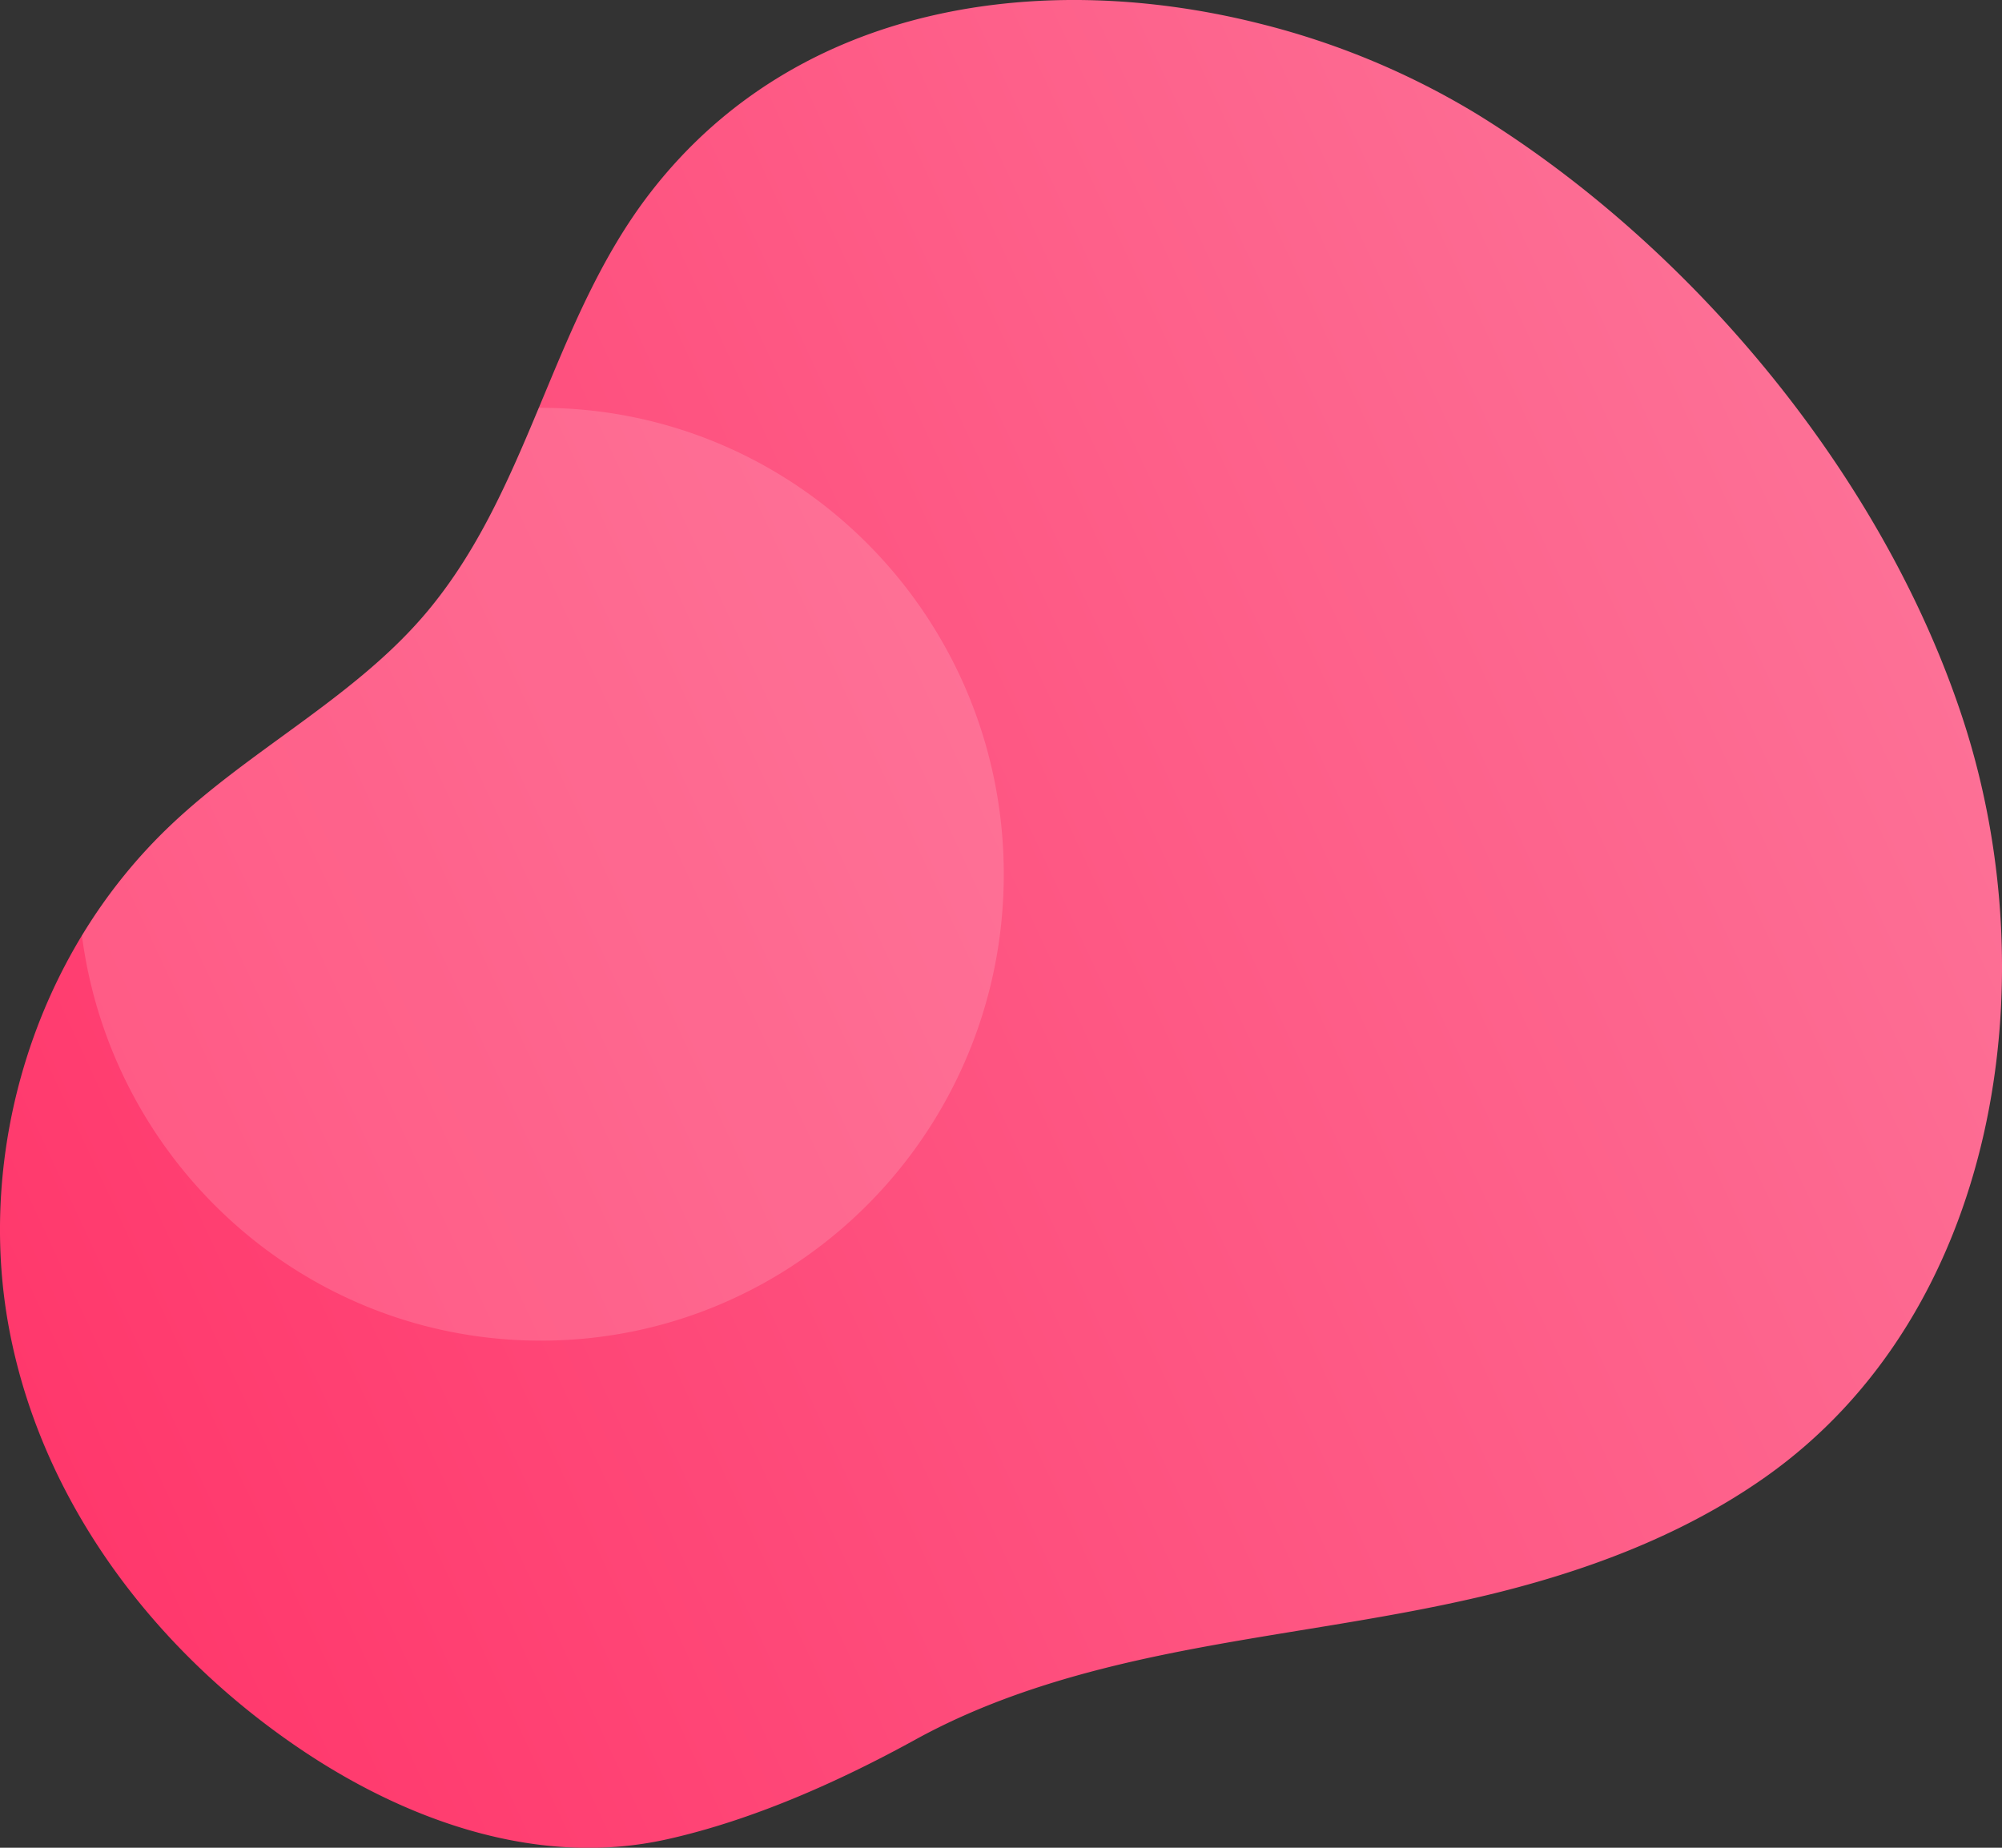
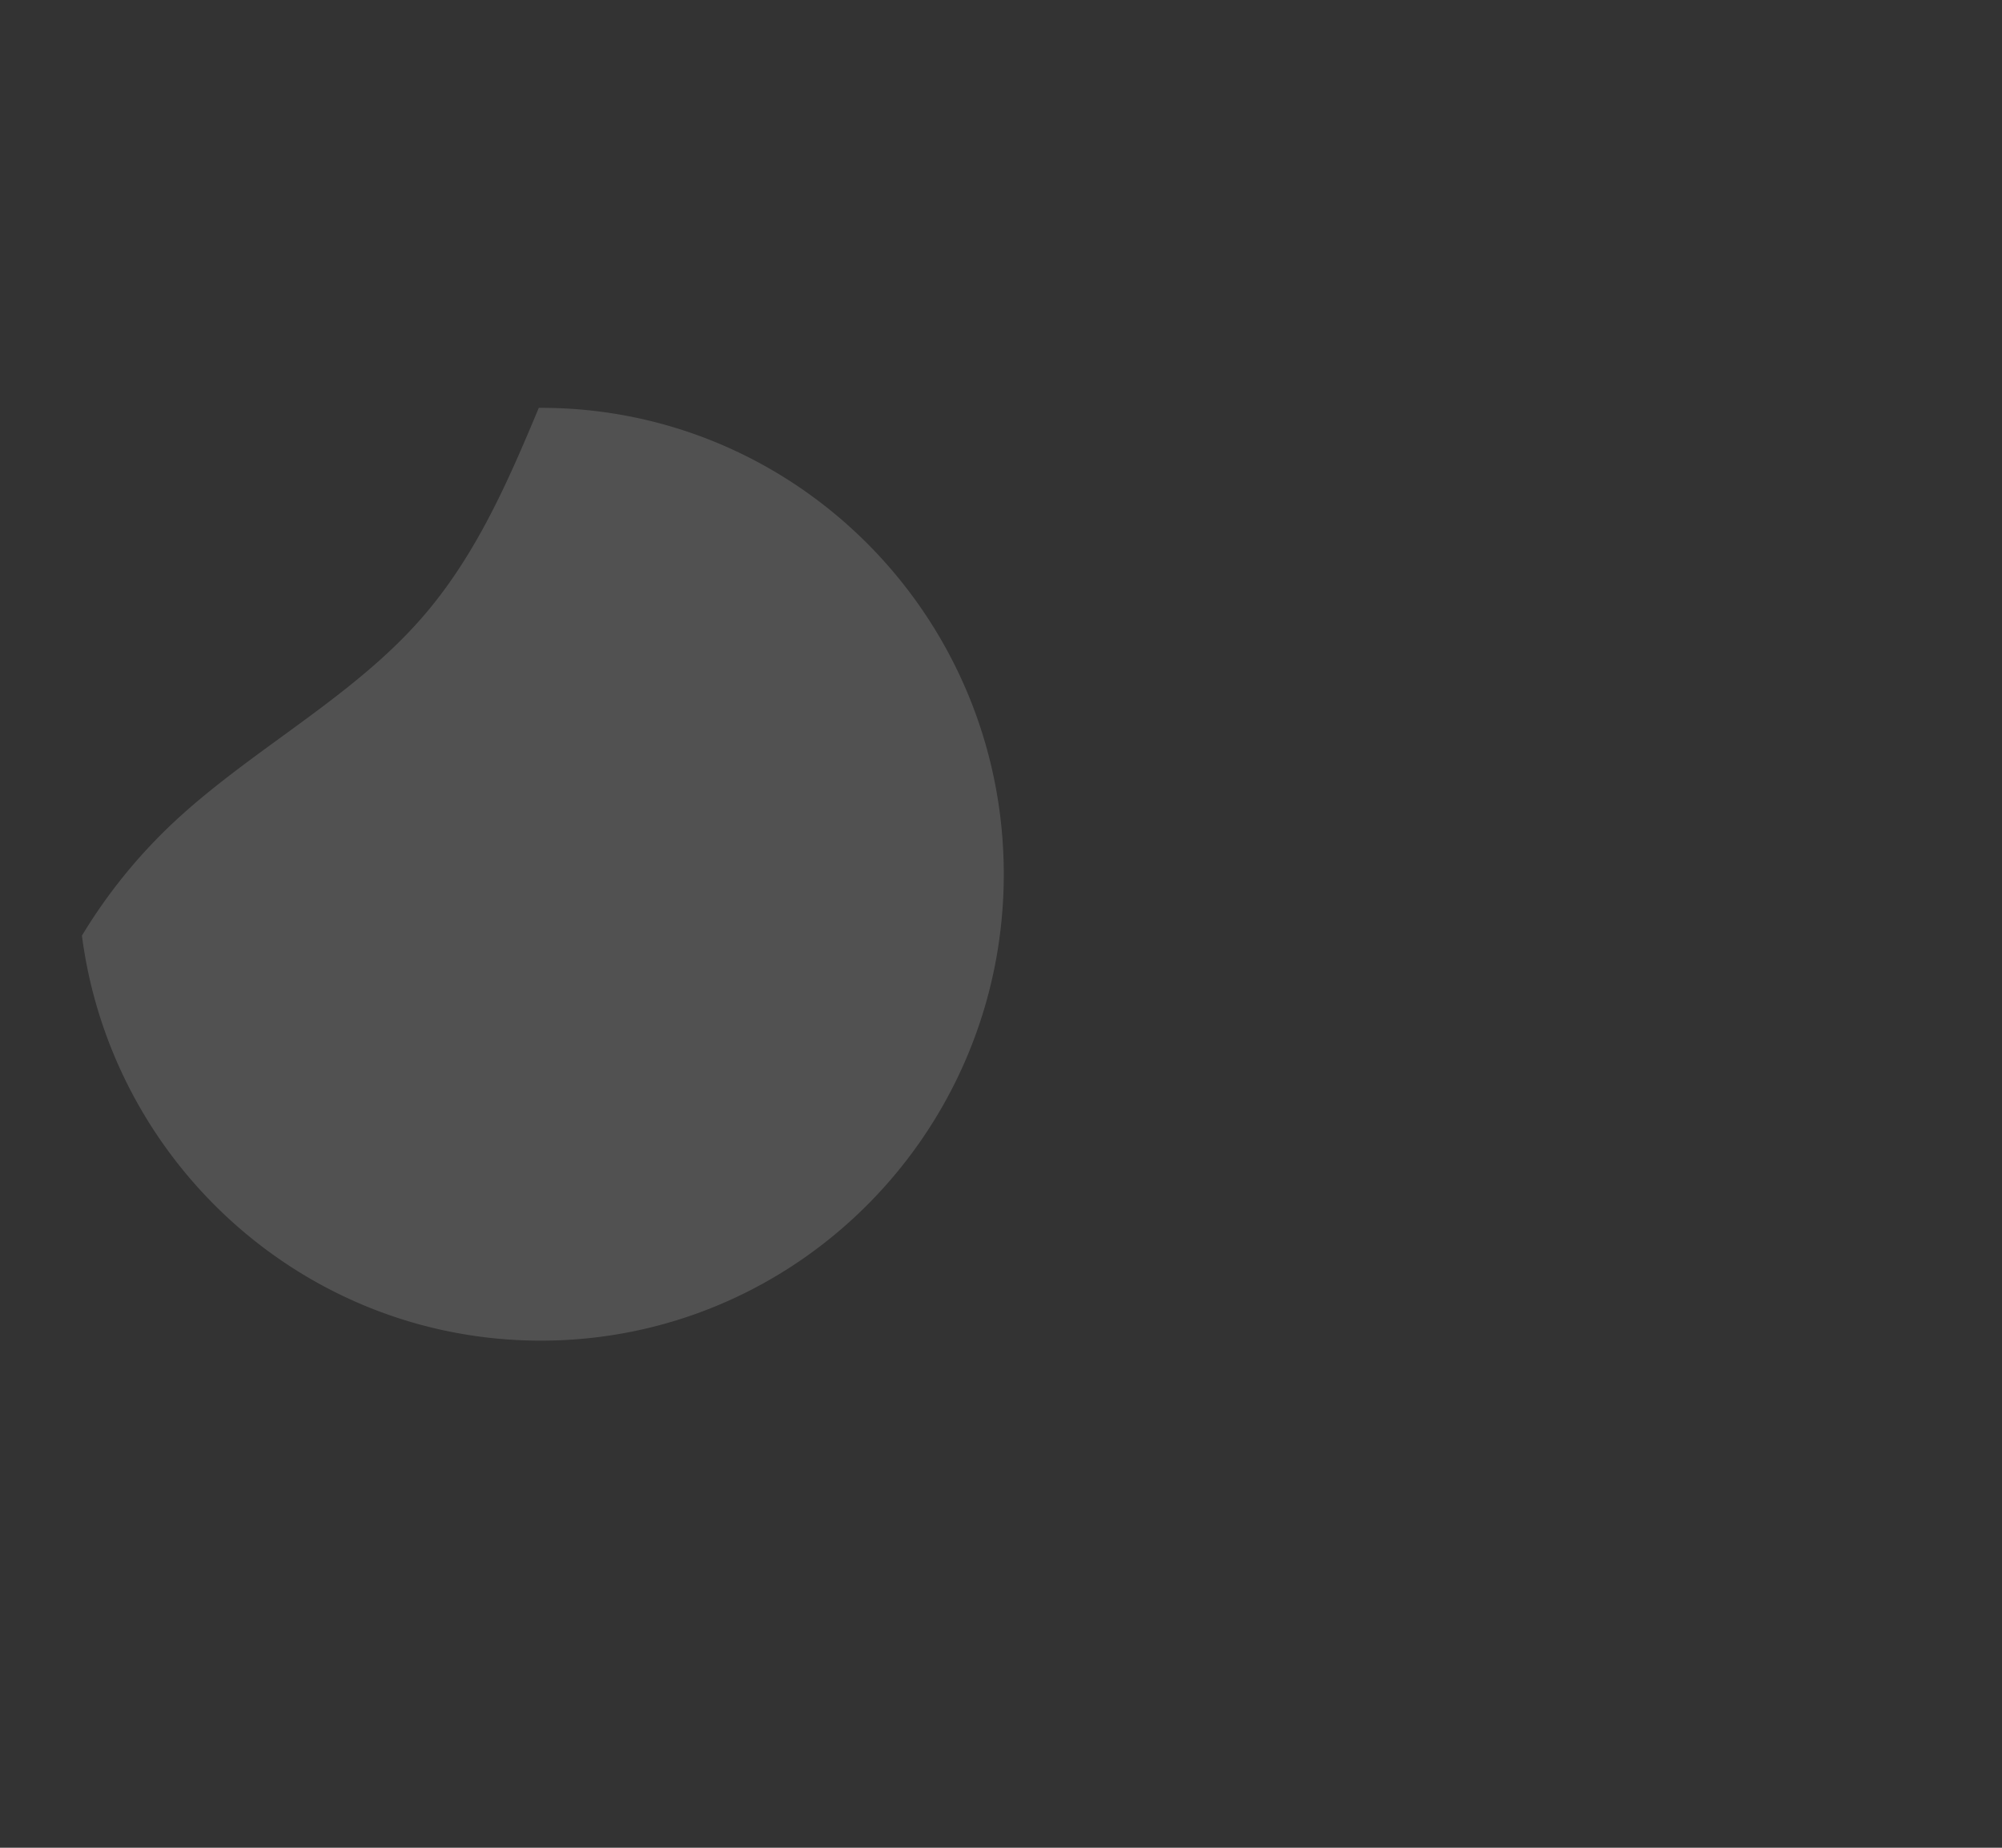
<svg xmlns="http://www.w3.org/2000/svg" width="650" height="600" viewBox="0 0 650 600">
  <rect x="0" y="0" width="650" height="600" fill="#333333" stroke="none" />
  <linearGradient id="a" x1="606.9" y1="163.18" x2="2.8" y2="444.88" gradientUnits="userSpaceOnUse">
    <stop offset="0" stop-color="#fd7096" />
    <stop offset="1" stop-color="#ff386c" />
  </linearGradient>
-   <path fill="url(#a)" d="M409.21,7.72a253.8,253.8,0,0,1,70.7,29.56c71,43.94,132.29,118.9,157.61,196.89,27.33,84.25,11.49,192-64.44,245.52C545.66,499,513.57,510.74,481,518.4c-33.45,7.88-67.71,11.7-101.39,18.54-28.47,5.79-56.89,13.87-82.51,28-24.78,13.62-52.74,26.11-80.52,32.31-41.37,9.24-83.28-5.73-116.77-27.77C50.86,537.21,13.5,488.11,2.91,431.21S10.77,310,55.77,267.61c25.4-24,58-40.53,80.92-66.66,35.22-40.17,41.91-96.28,74.46-138.4C259.16.43,339.32-9.94,409.21,7.72Z" />
-   <path class="uk-preserve" fill="#fff" opacity="0.15" d="M175.6,435.33c83,0,150.3-67.8,150.3-151.45S258.61,132.43,175.6,132.43h-.66c-10.15,24.33-20.63,48.42-38.25,68.51-22.92,26.13-55.52,42.7-80.92,66.66A172.76,172.76,0,0,0,26.6,303.82C36.28,378,99.3,435.33,175.6,435.33Z" />
+   <path class="uk-preserve" fill="#fff" opacity="0.15" d="M175.6,435.33c83,0,150.3-67.8,150.3-151.45S258.61,132.43,175.6,132.43h-.66c-10.15,24.33-20.63,48.42-38.25,68.51-22.92,26.13-55.52,42.7-80.92,66.66A172.76,172.76,0,0,0,26.6,303.82C36.28,378,99.3,435.33,175.6,435.33" />
</svg>